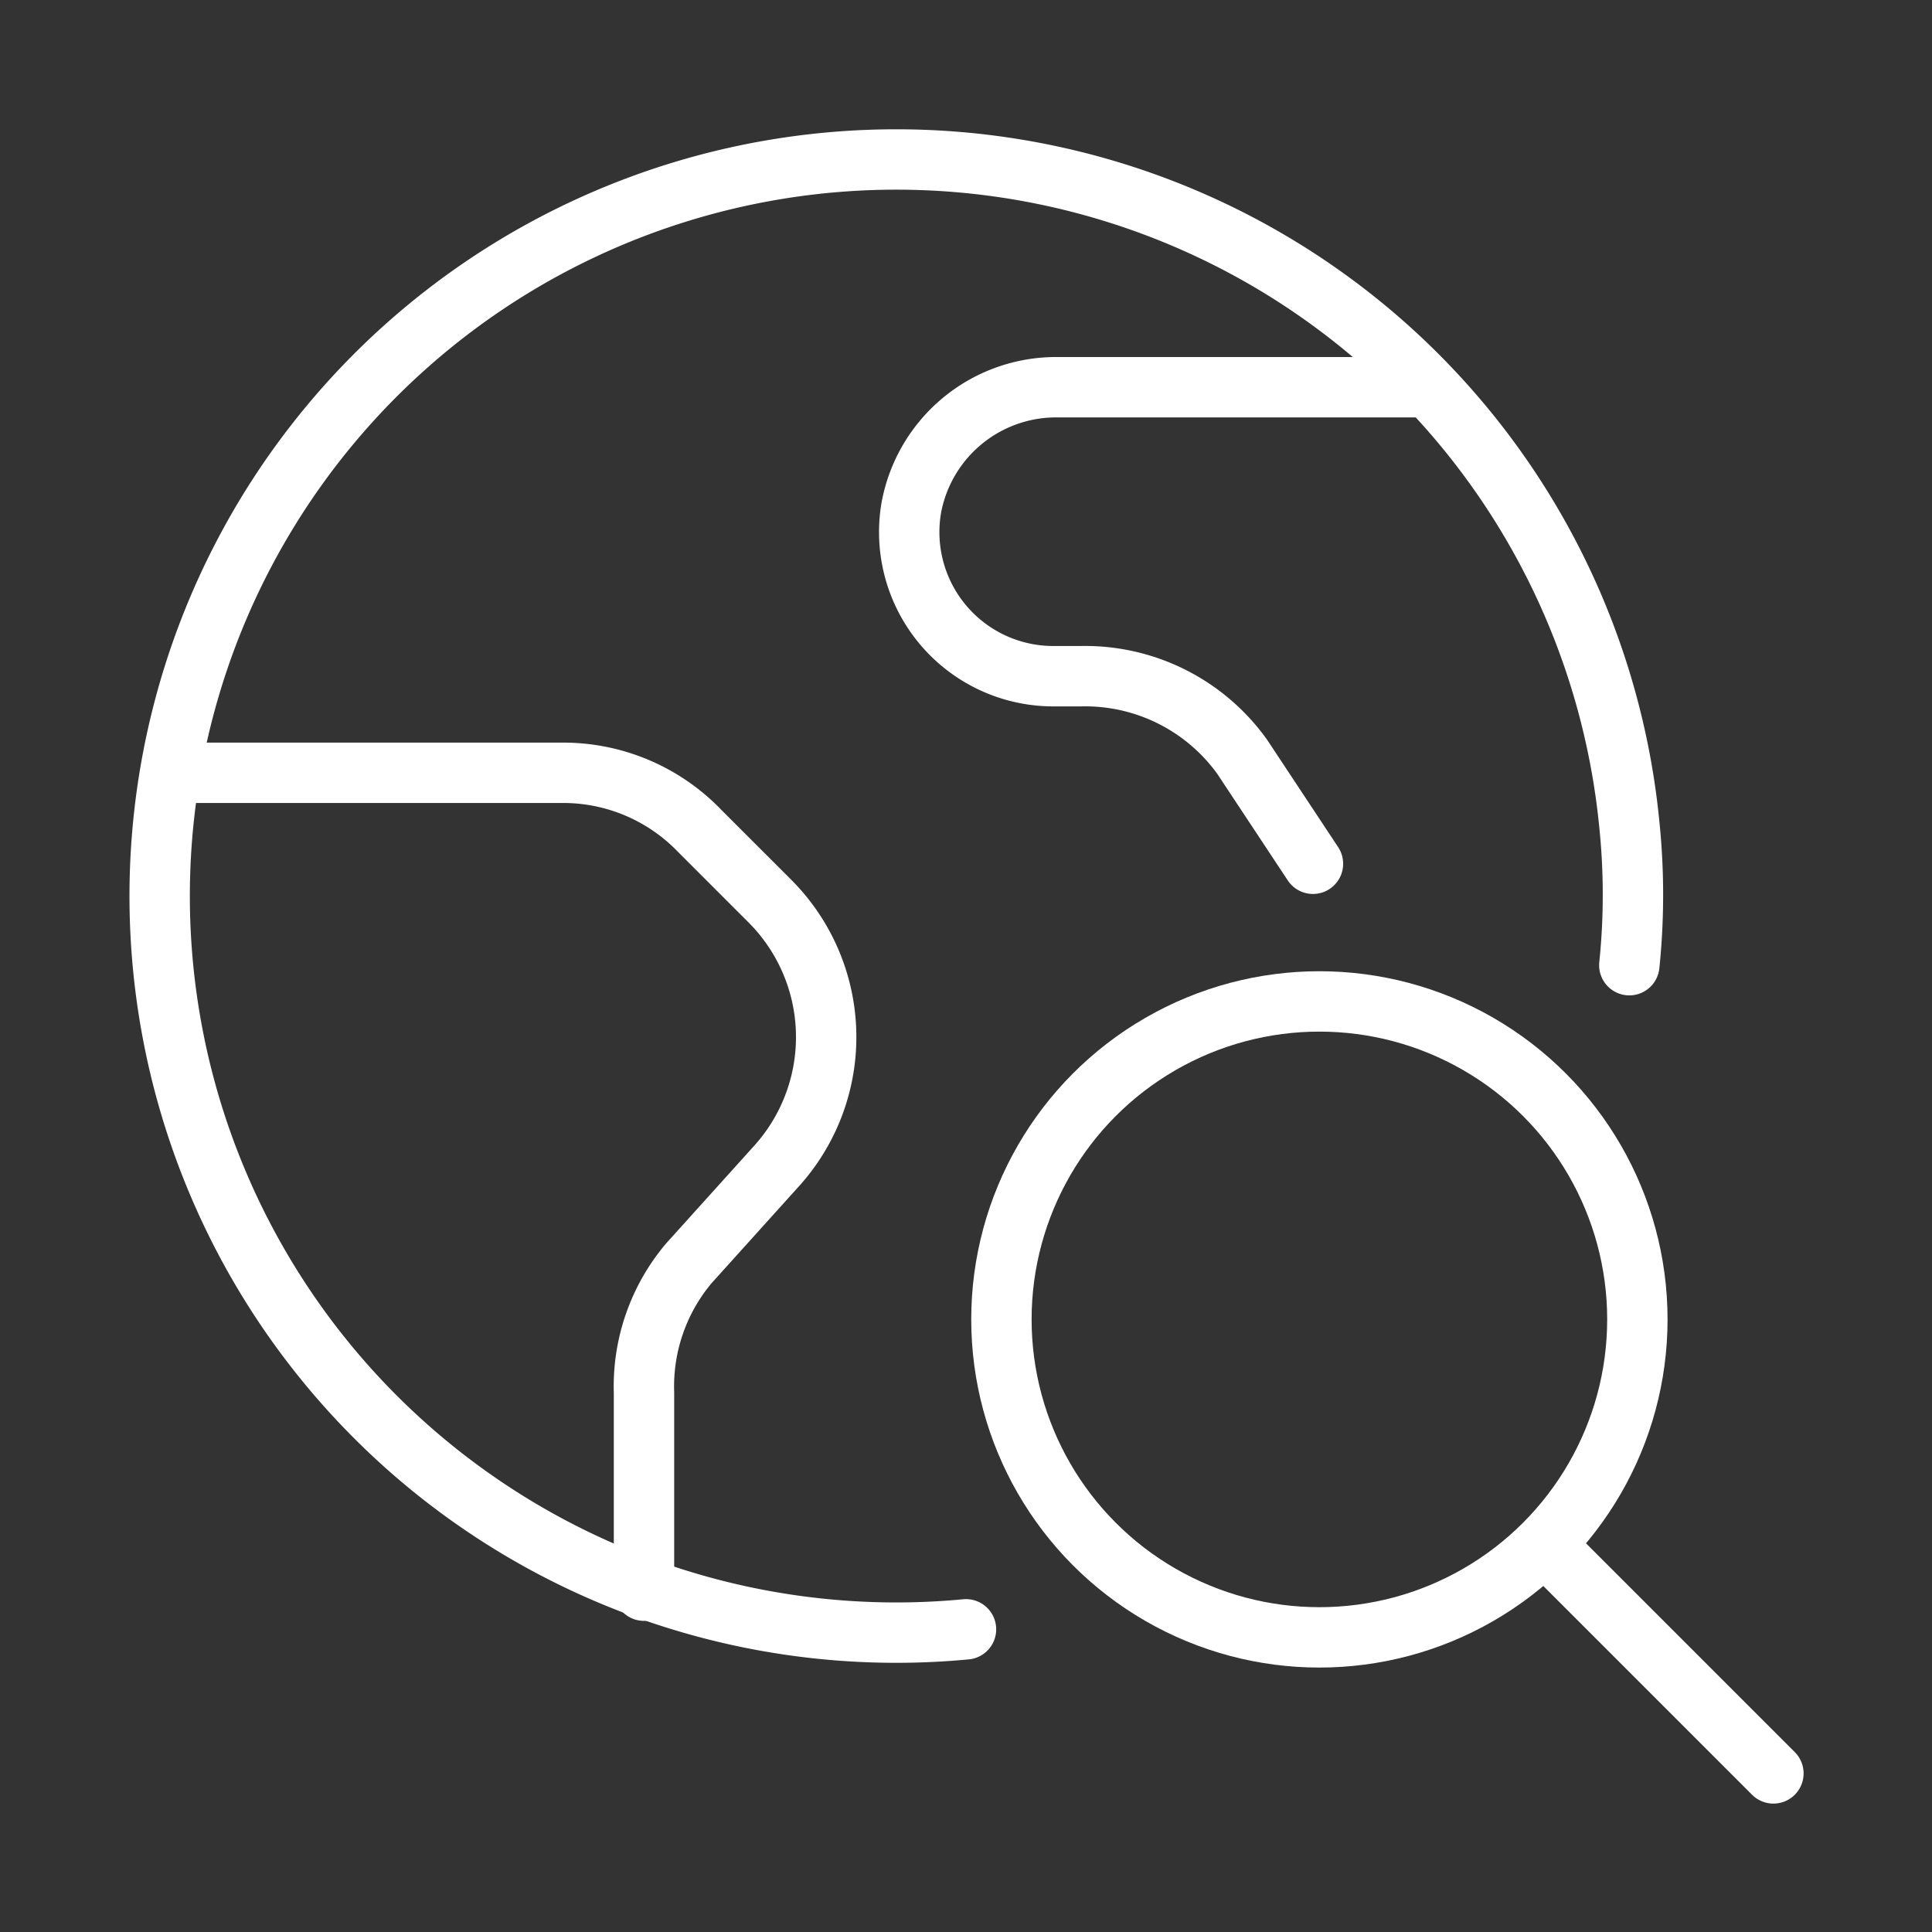
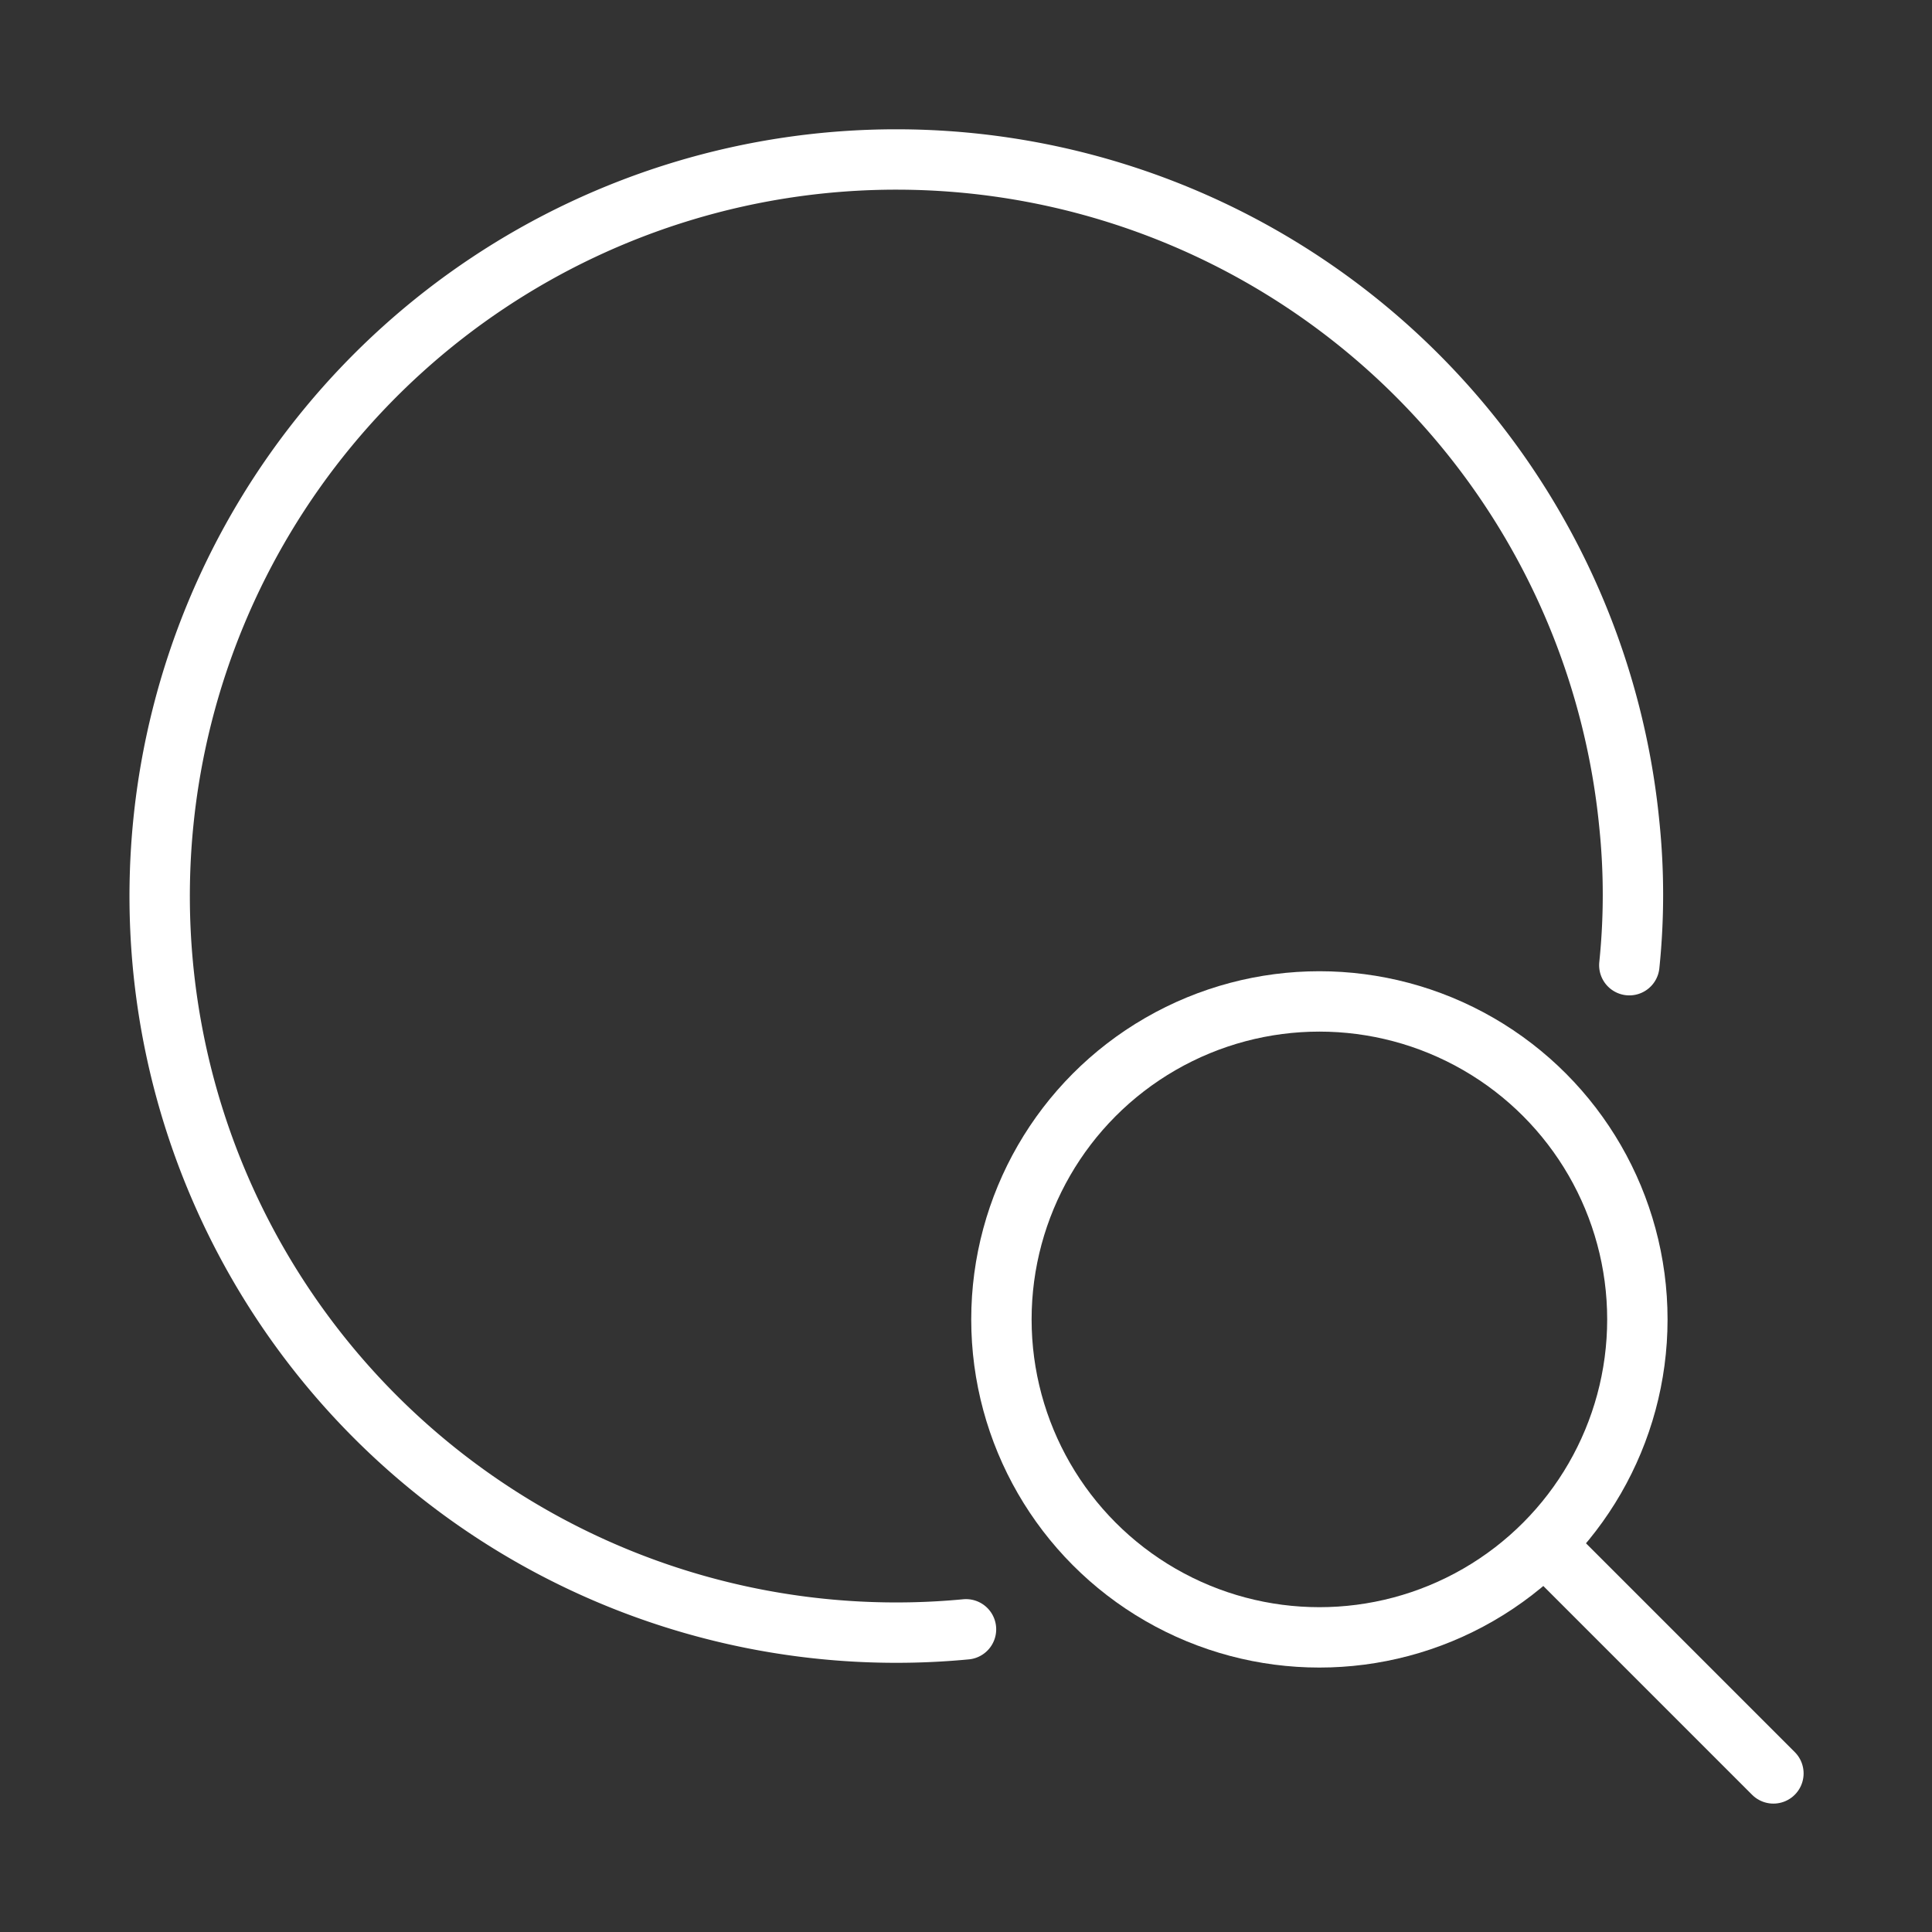
<svg xmlns="http://www.w3.org/2000/svg" viewBox="0 0 24 24">
  <rect x="0" y="0" width="24" height="24" fill="#333333" stroke="none" />
  <defs>
    <style>.cls-1{fill:none;stroke:#fff;stroke-linecap:round;stroke-linejoin:round;stroke-width:0.75px;}</style>
  </defs>
  <g id="Layer_1" data-name="Layer 1">
    <path class="cls-1" d="M12,20.24a9.15,9.15,0,1,1,8.24-10,8.53,8.53,0,0,1,0,1.75" />
-     <path class="cls-1" d="M2.12,9.6H7a2.35,2.35,0,0,1,1.69.72l.87.87a2.39,2.39,0,0,1,.1,3.28l-1.1,1.22A2.37,2.37,0,0,0,8,17.3v2.46" />
-     <path class="cls-1" d="M17.67,4.81H13.13a1.83,1.83,0,0,0-1.81,1.5A1.79,1.79,0,0,0,13.09,8.4h.34a2.4,2.4,0,0,1,2,1l.88,1.33" />
    <circle class="cls-1" cx="16.39" cy="16.39" r="3.95" />
    <line class="cls-1" x1="22.03" y1="22.03" x2="19.19" y2="19.19" />
  </g>
</svg>